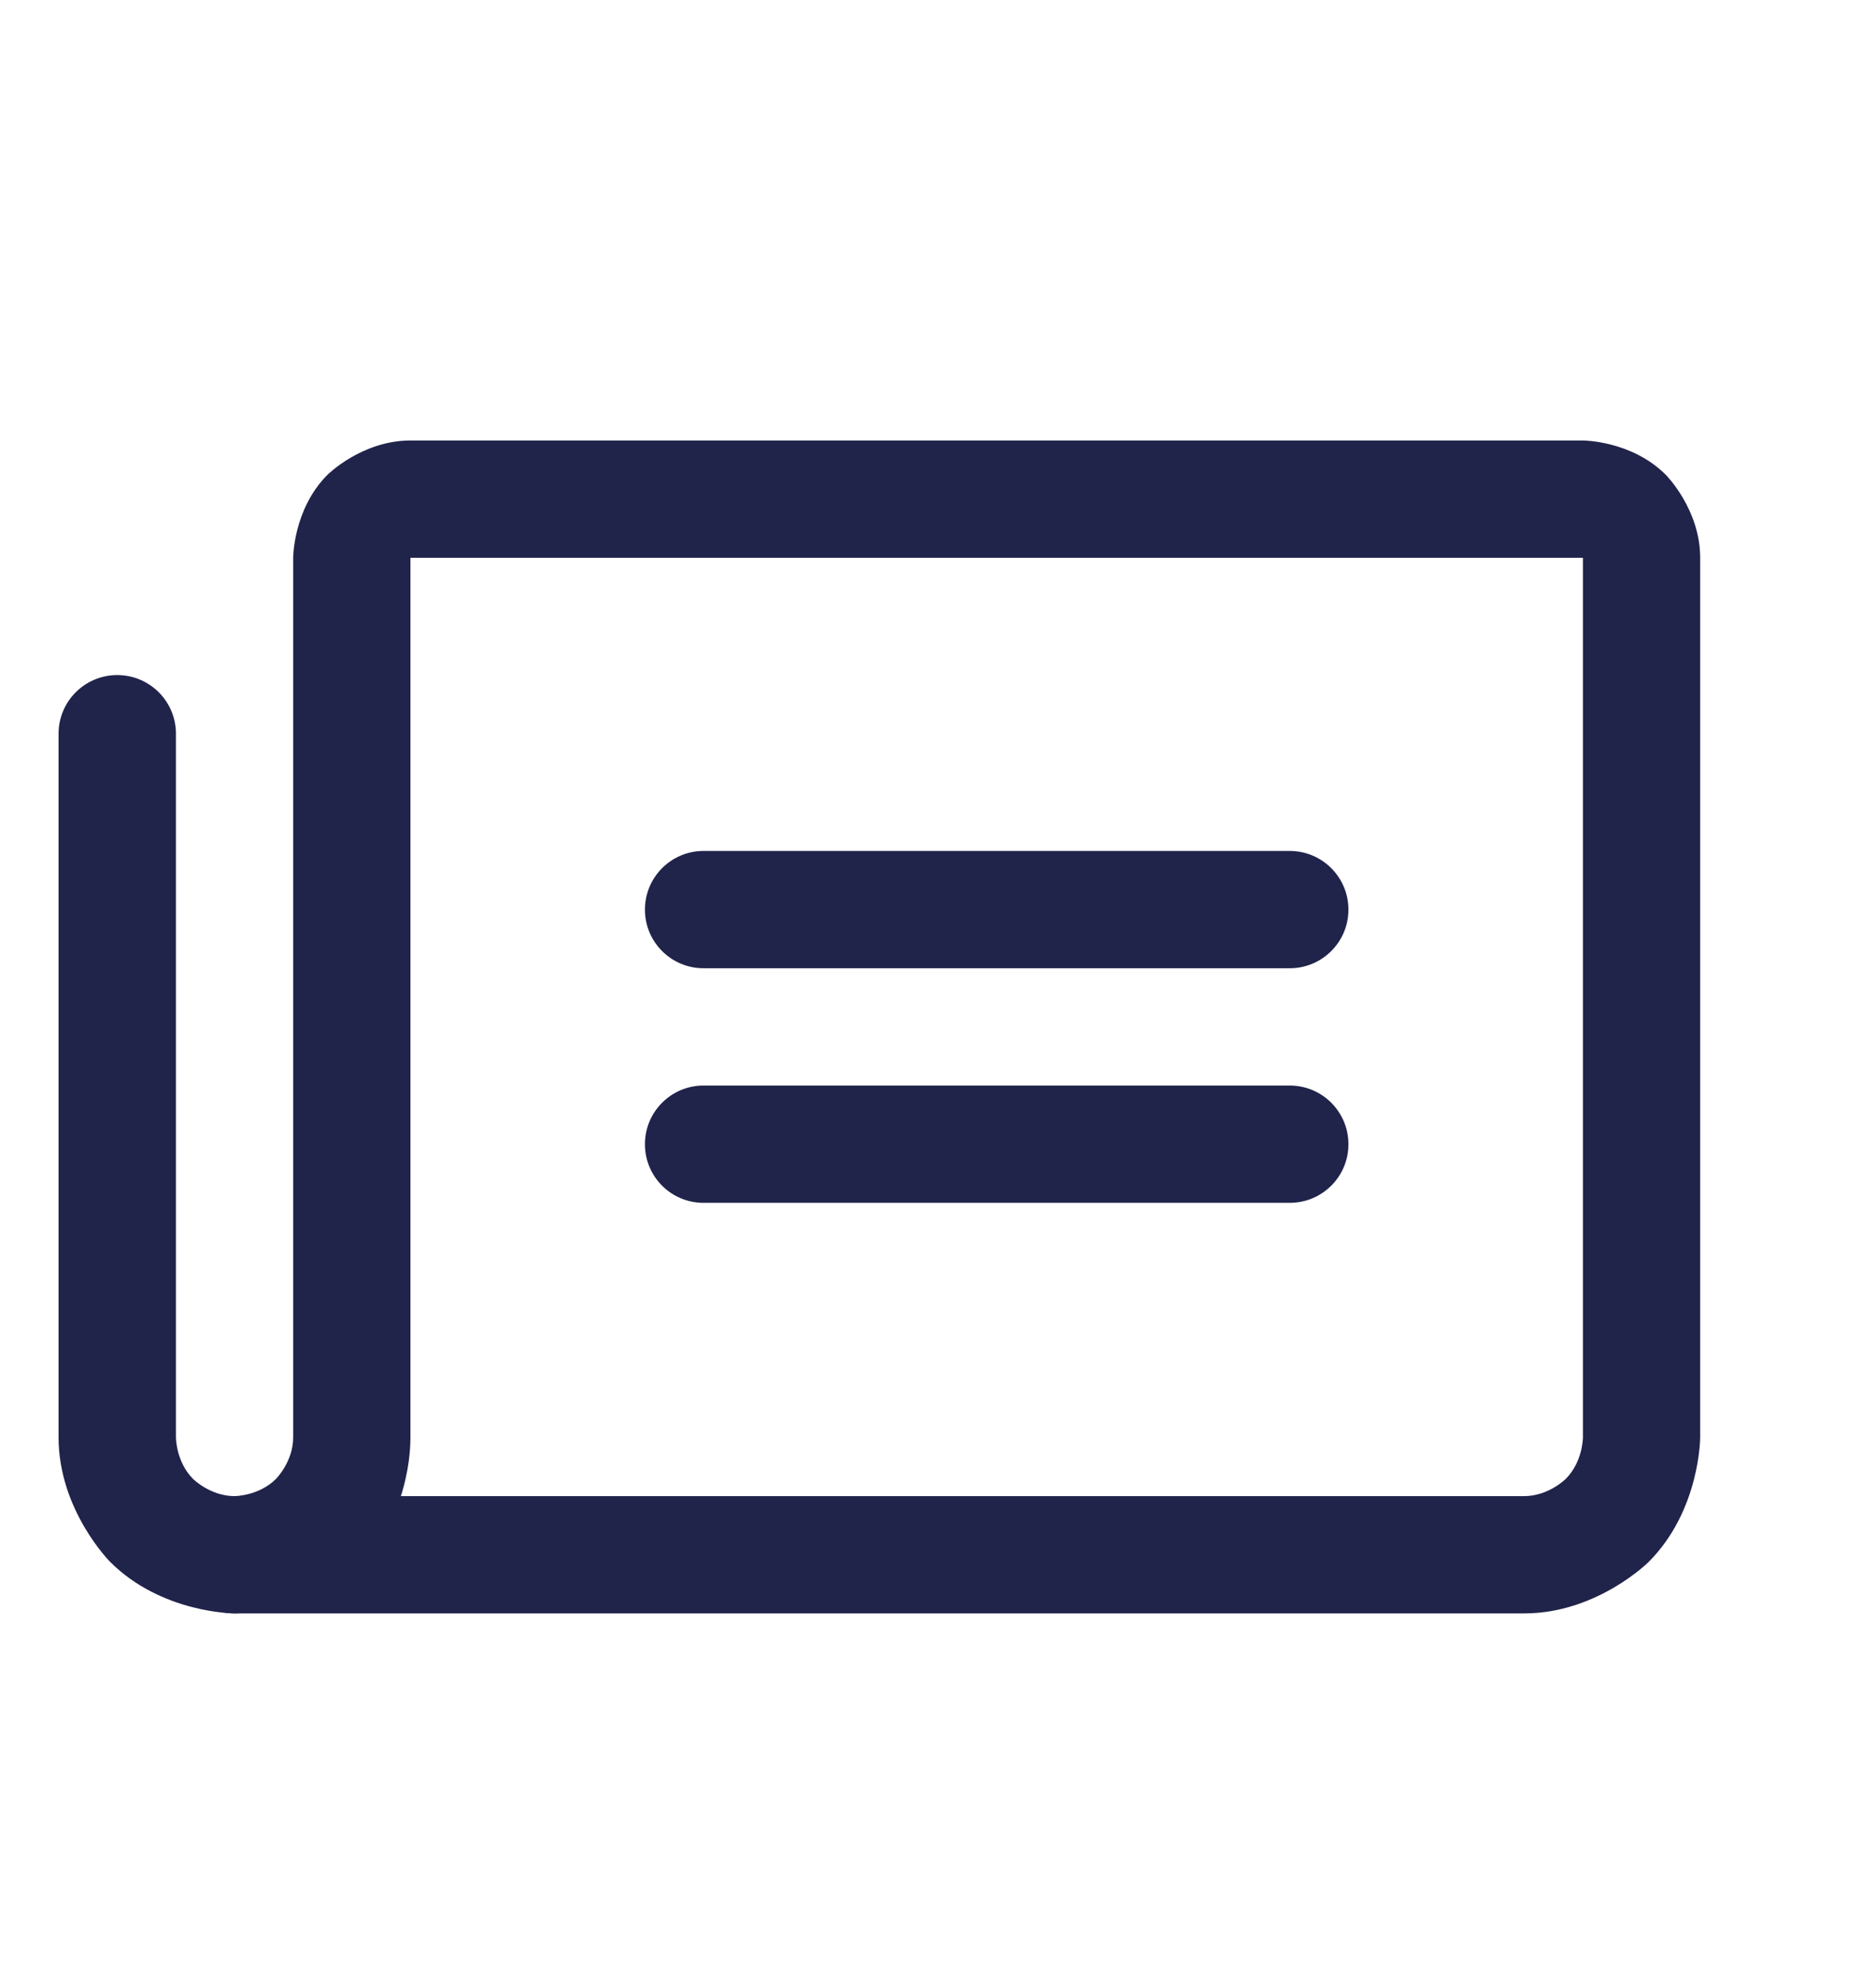
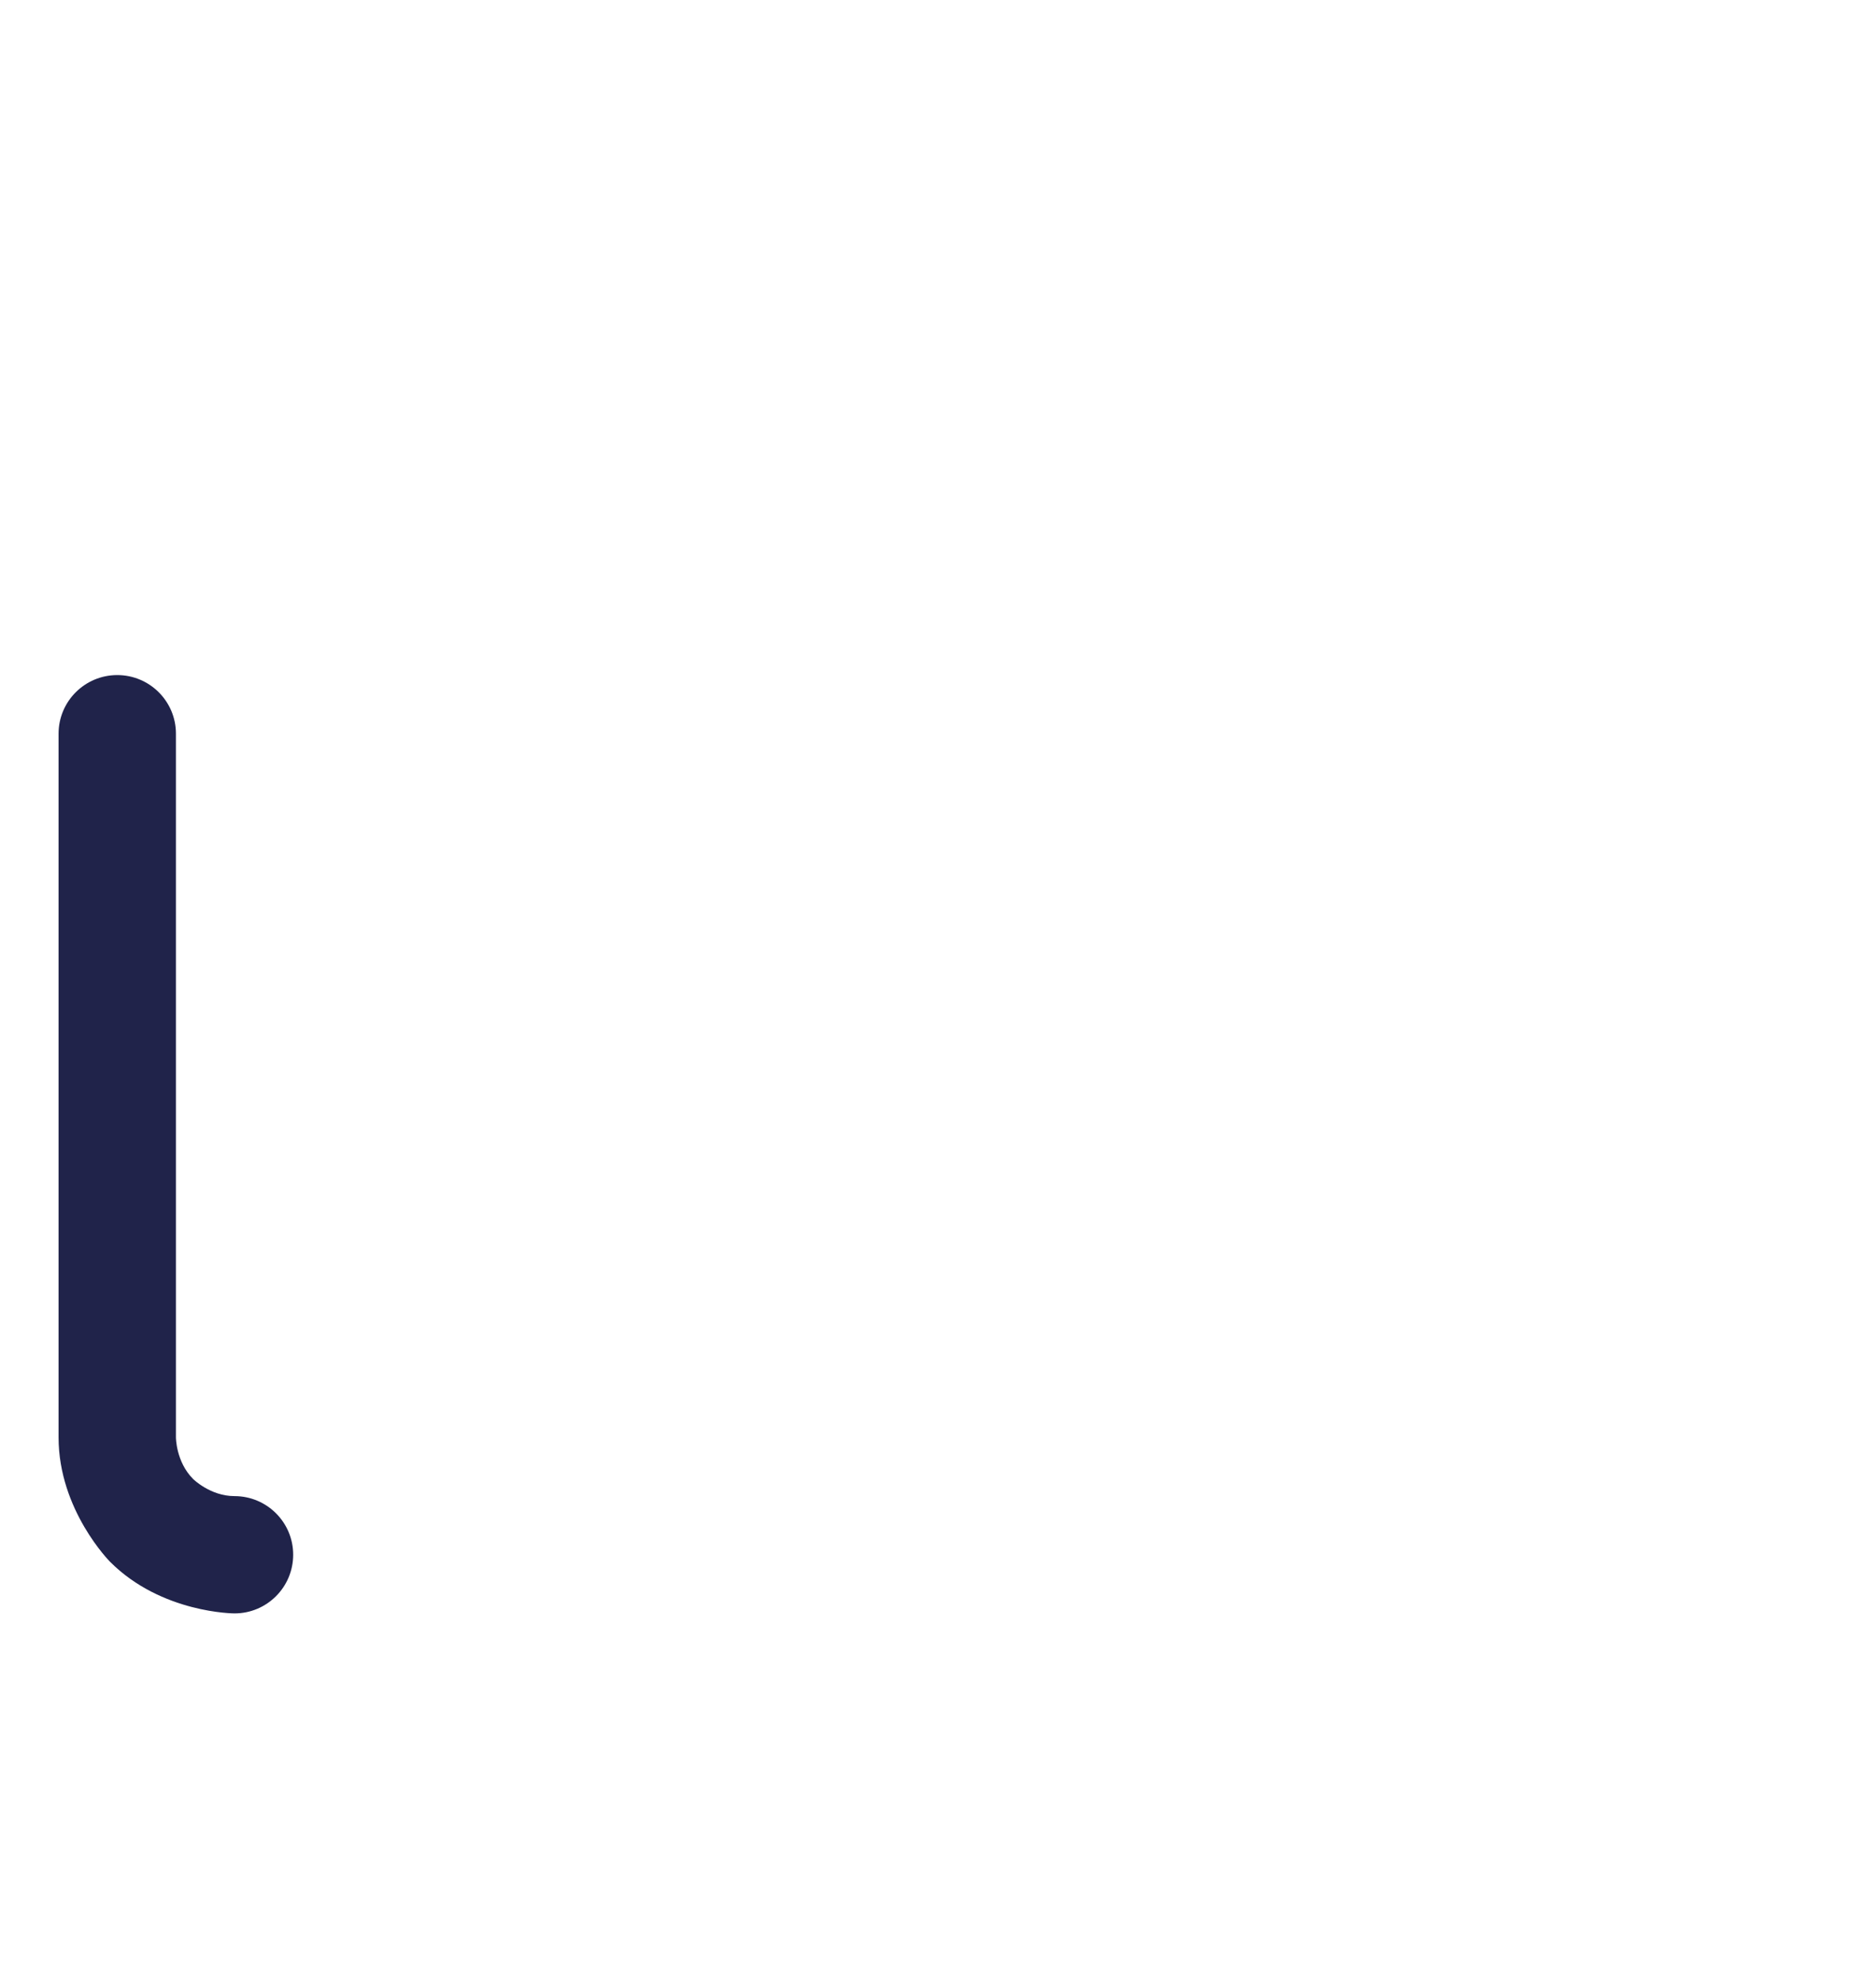
<svg xmlns="http://www.w3.org/2000/svg" width="18" height="19" viewBox="0 0 18 19" fill="none">
-   <path d="M6.75 9.287H12.375C12.686 9.287 12.938 9.035 12.938 8.725C12.938 8.414 12.686 8.162 12.375 8.162H6.75C6.44 8.162 6.188 8.414 6.188 8.725C6.188 9.035 6.44 9.287 6.75 9.287Z" fill="#20234A" />
-   <path d="M6.75 11.537H12.375C12.686 11.537 12.938 11.286 12.938 10.975C12.938 10.664 12.686 10.412 12.375 10.412H6.75C6.44 10.412 6.188 10.664 6.188 10.975C6.188 11.286 6.44 11.537 6.75 11.537Z" fill="#20234A" />
-   <path fill-rule="evenodd" clip-rule="evenodd" d="M14.625 15.475H2.25C1.939 15.475 1.688 15.223 1.688 14.912C1.688 14.602 1.939 14.35 2.25 14.35C2.25 14.35 2.483 14.35 2.648 14.185C2.648 14.185 2.813 14.02 2.813 13.787V5.35C2.813 5.35 2.813 4.884 3.142 4.554C3.142 4.554 3.472 4.225 3.938 4.225H15.188C15.188 4.225 15.654 4.225 15.983 4.554C15.983 4.554 16.313 4.884 16.313 5.35V13.787C16.313 13.787 16.313 14.486 15.819 14.981C15.819 14.981 15.324 15.475 14.625 15.475ZM14.625 14.35H3.846C3.846 14.35 3.938 14.088 3.938 13.787V5.35H15.188V13.787C15.188 13.787 15.188 14.02 15.023 14.185C15.023 14.185 14.858 14.35 14.625 14.35Z" fill="#20234A" />
  <path d="M1.688 13.787V7.037C1.688 6.727 1.436 6.475 1.125 6.475C0.814 6.475 0.562 6.727 0.562 7.037V13.787C0.562 14.486 1.057 14.981 1.057 14.981C1.551 15.475 2.25 15.475 2.25 15.475C2.561 15.475 2.813 15.223 2.813 14.912C2.813 14.602 2.561 14.35 2.25 14.35C2.017 14.35 1.852 14.185 1.852 14.185C1.688 14.02 1.688 13.787 1.688 13.787Z" fill="#20234A" />
</svg>